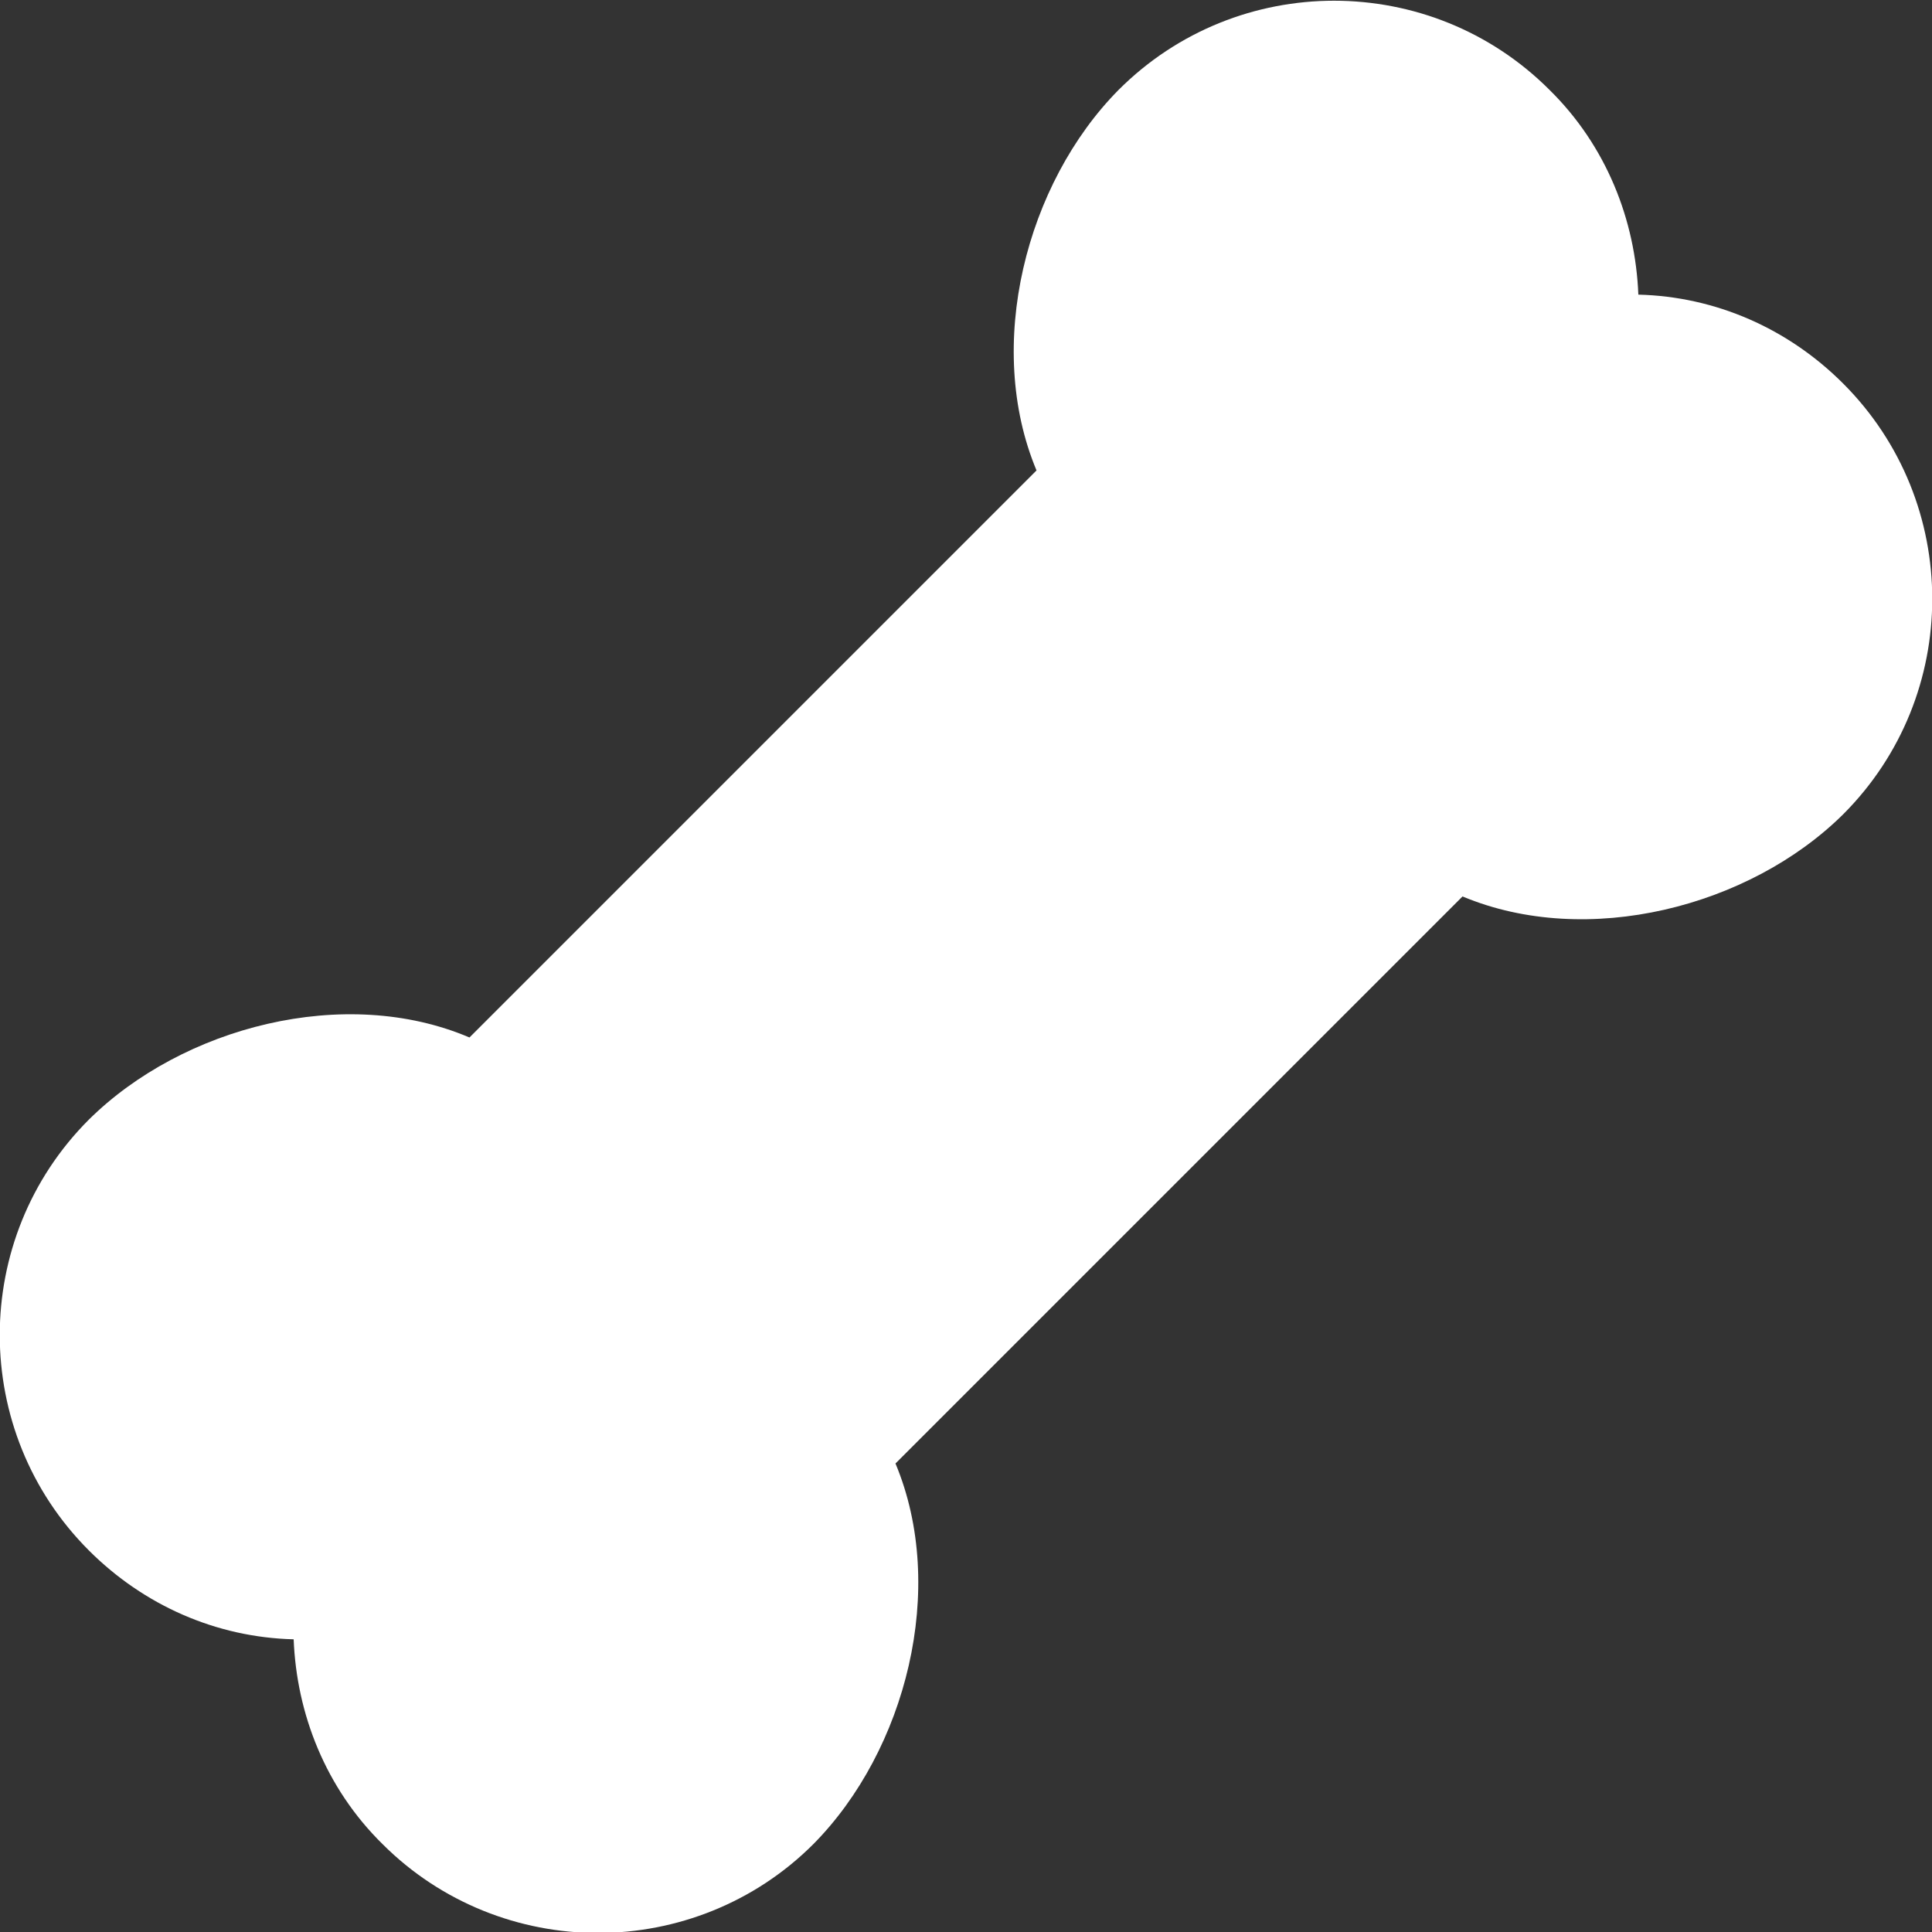
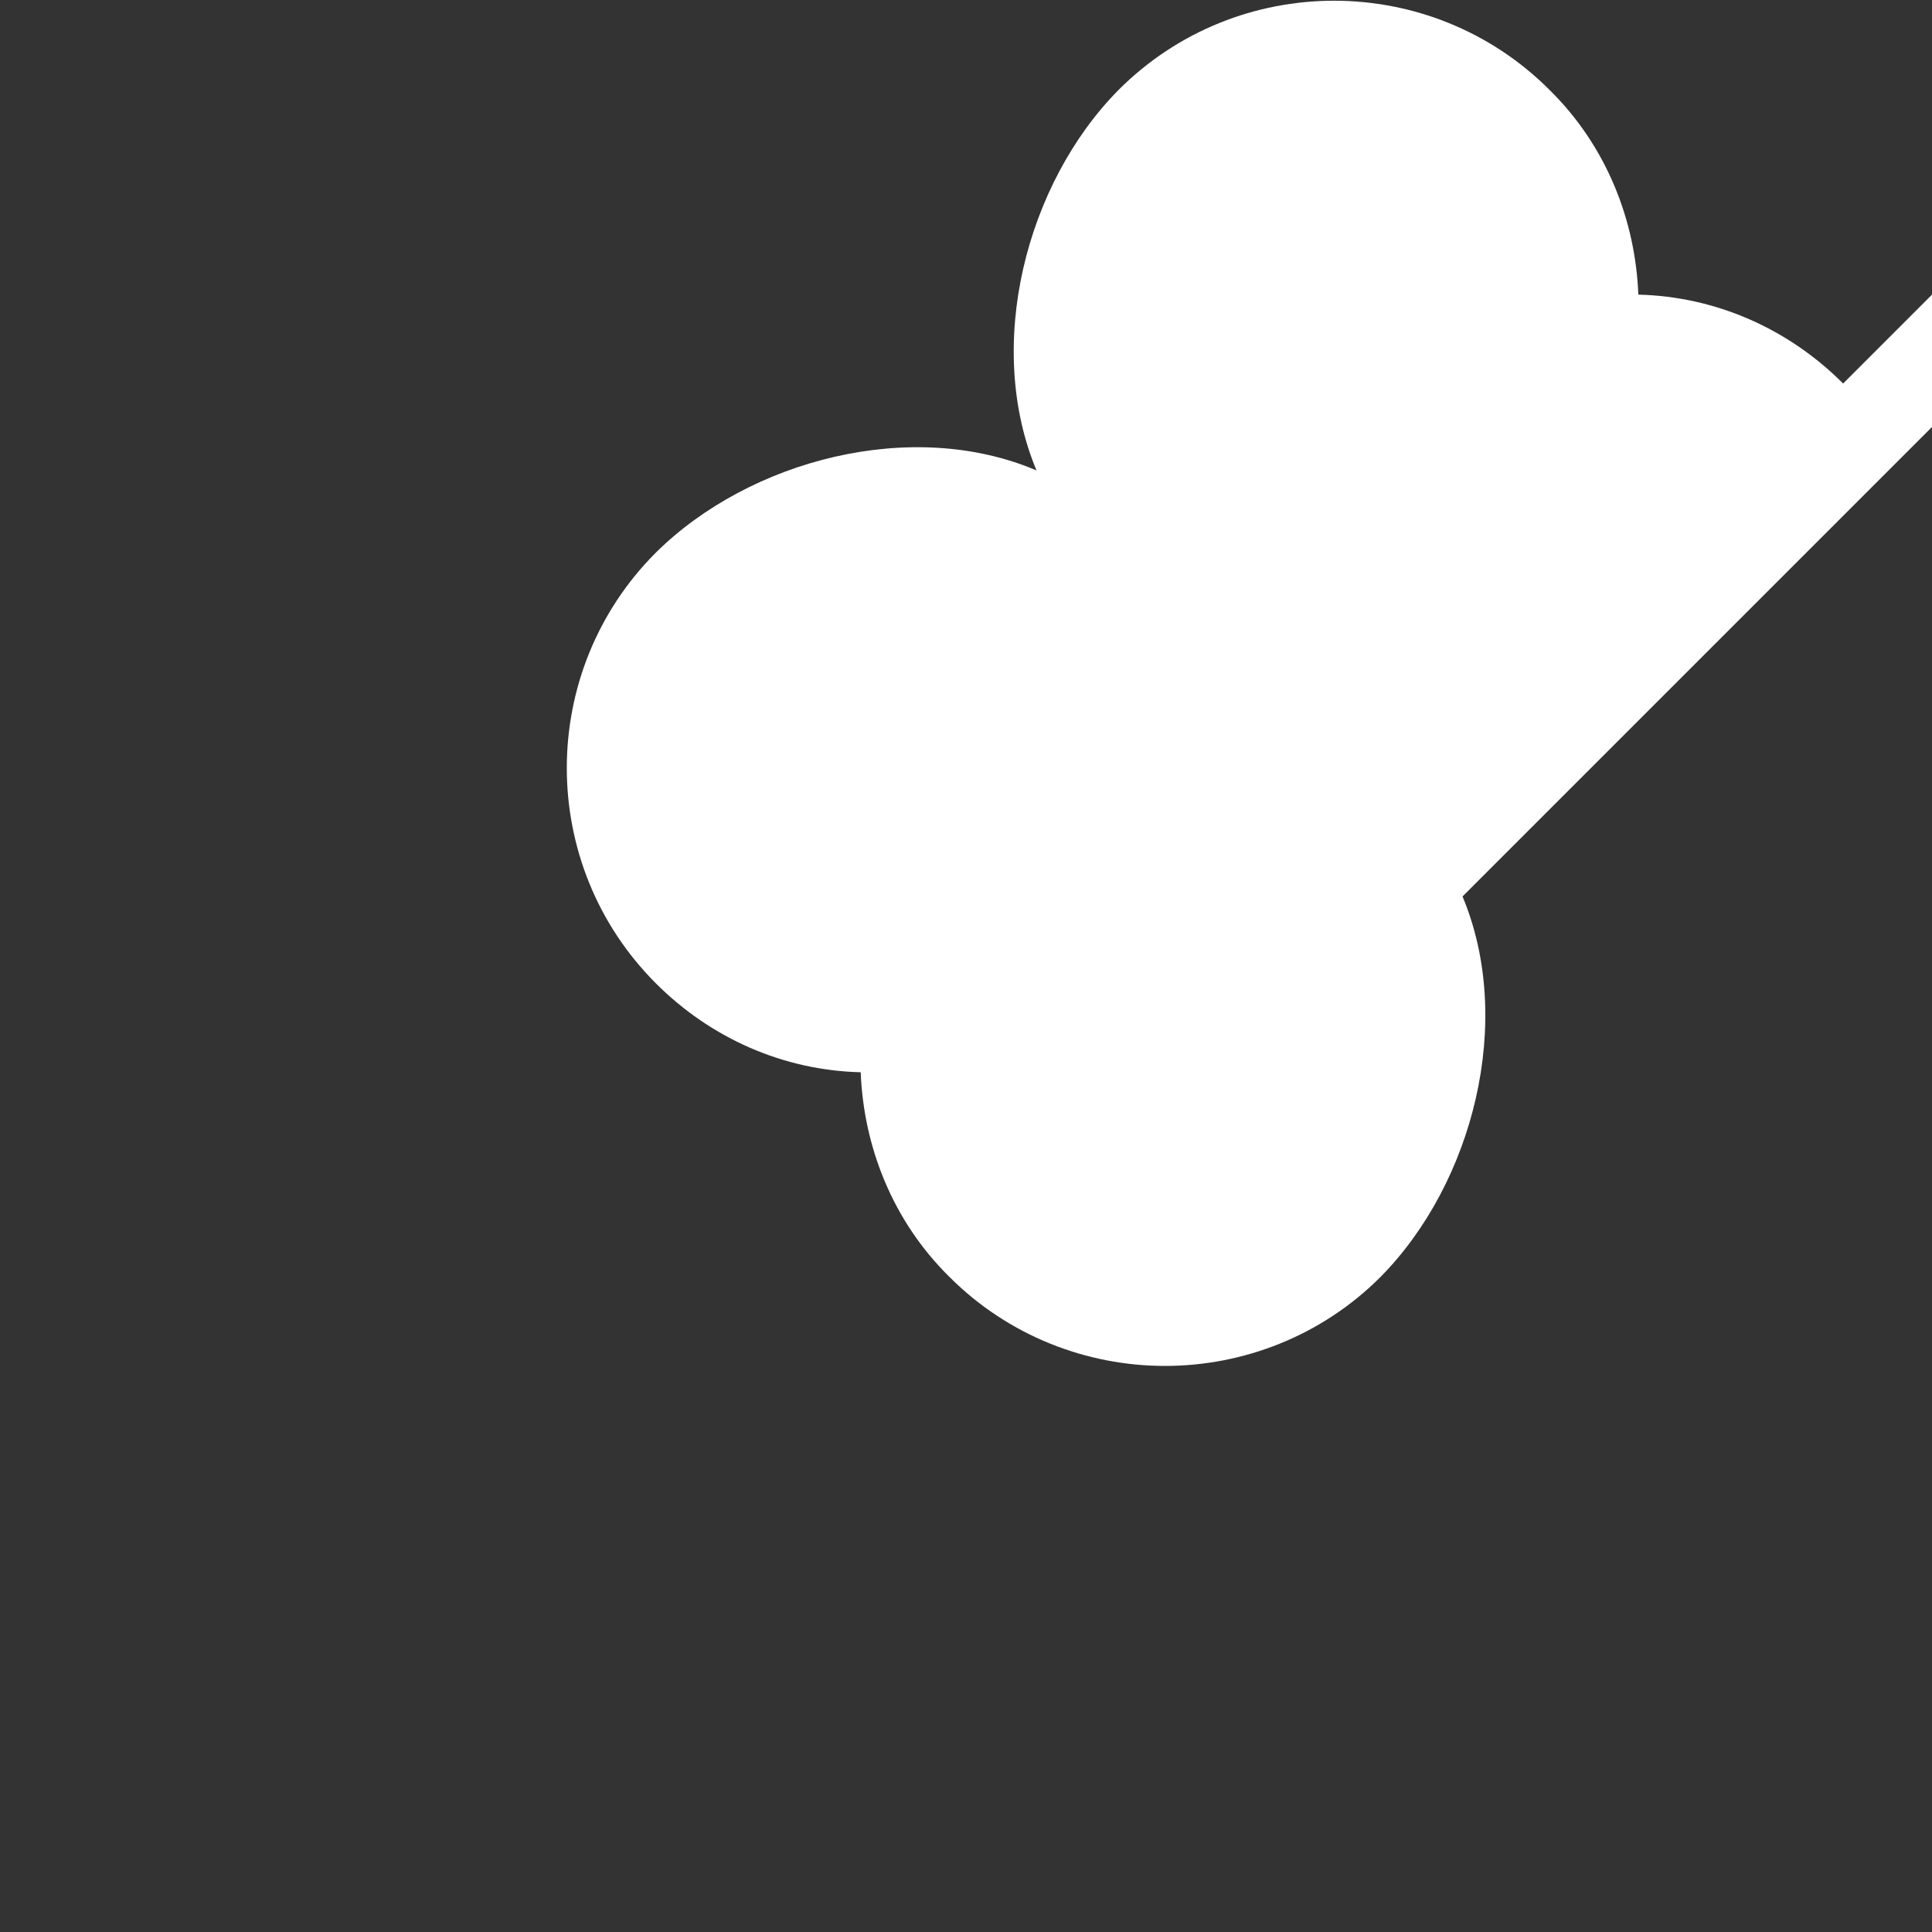
<svg xmlns="http://www.w3.org/2000/svg" id="Laag_1" data-name="Laag 1" viewBox="0 0 20 20">
  <rect x="0" y="0" width="20" height="20" fill="#333333" stroke="none" />
  <defs>
    <style>
      .cls-1 {
        fill: #fff;
      }
    </style>
  </defs>
-   <path id="Bone" class="cls-1" d="m19.08,3.97c-.57-.57-1.32-.9-2.12-.92-.03-.77-.33-1.54-.92-2.12-1.23-1.23-3.23-1.23-4.46,0-.96.97-1.39,2.65-.85,3.94l-5.87,5.87c-1.29-.55-2.97-.11-3.94.85-1.23,1.23-1.23,3.23,0,4.46.57.57,1.32.9,2.12.92.03.77.33,1.54.92,2.12.61.61,1.42.92,2.23.92.81,0,1.62-.31,2.23-.92.96-.97,1.39-2.65.85-3.94l5.87-5.87c1.29.54,2.97.11,3.94-.85,1.23-1.23,1.23-3.23,0-4.46Z" />
+   <path id="Bone" class="cls-1" d="m19.08,3.97c-.57-.57-1.32-.9-2.12-.92-.03-.77-.33-1.54-.92-2.12-1.23-1.23-3.23-1.23-4.46,0-.96.97-1.39,2.65-.85,3.94c-1.29-.55-2.97-.11-3.94.85-1.23,1.23-1.23,3.23,0,4.46.57.57,1.32.9,2.12.92.03.77.33,1.54.92,2.12.61.61,1.42.92,2.23.92.81,0,1.62-.31,2.23-.92.96-.97,1.39-2.65.85-3.94l5.87-5.87c1.29.54,2.97.11,3.94-.85,1.23-1.23,1.23-3.23,0-4.46Z" />
</svg>